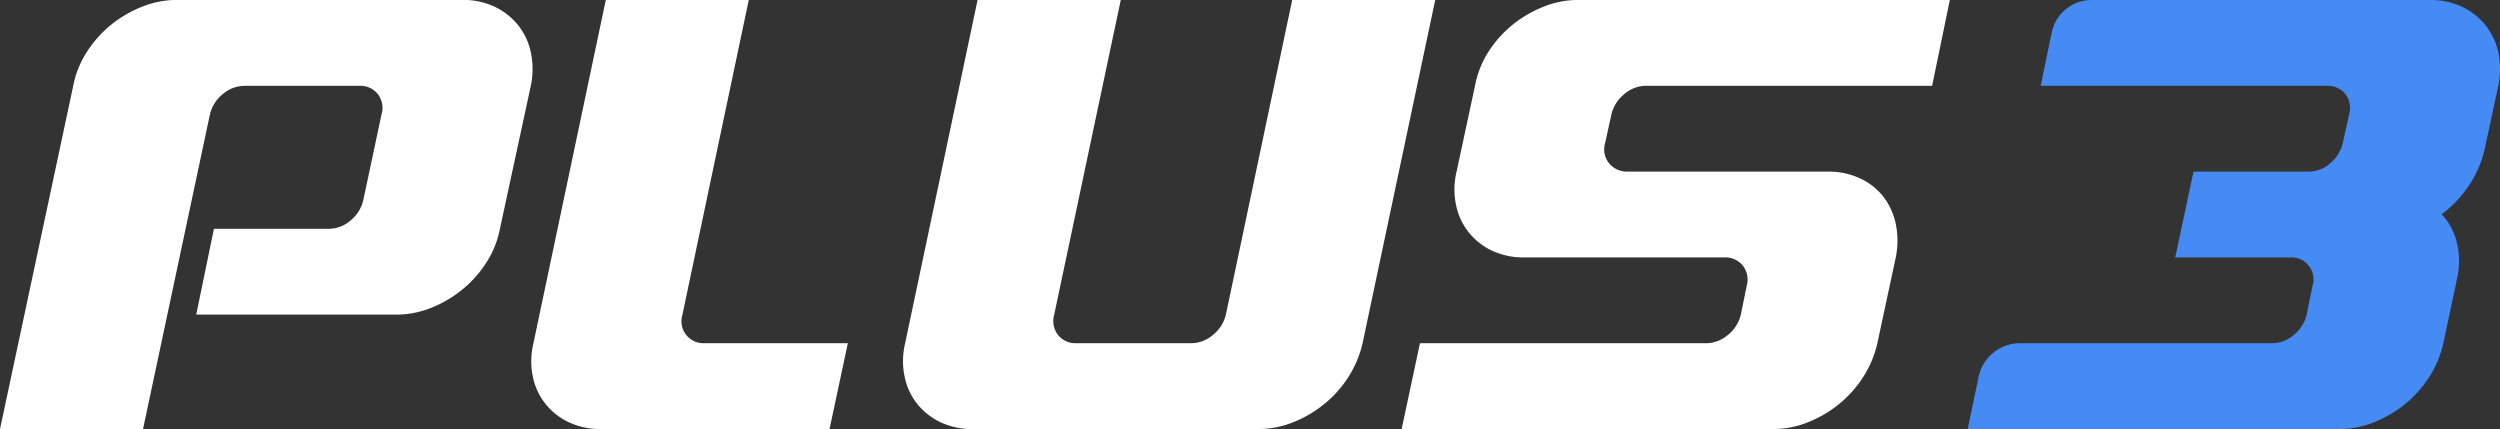
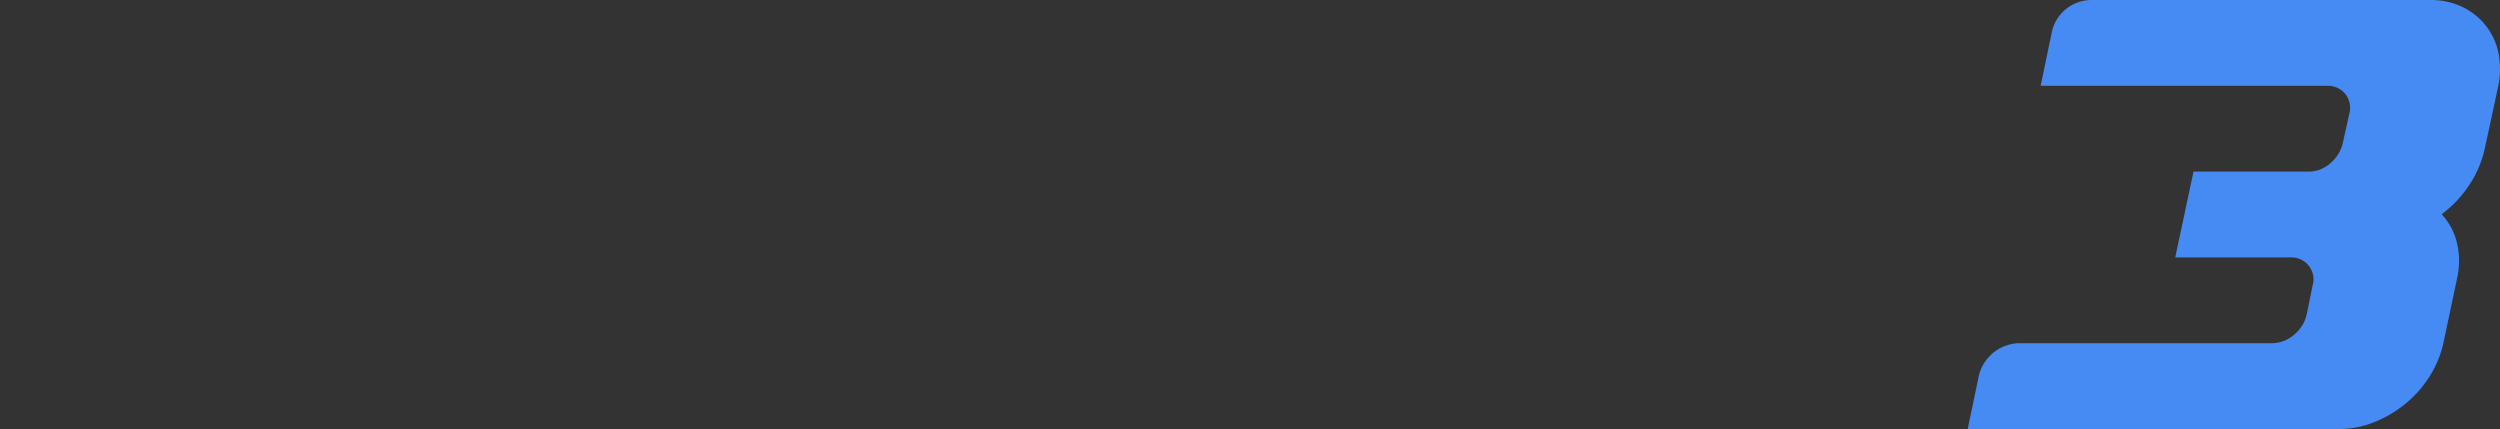
<svg xmlns="http://www.w3.org/2000/svg" width="430.51" height="73.88" viewBox="0 0 430.51 73.88">
  <rect x="0" y="0" width="430.51" height="73.88" fill="#333333" stroke="none" />
  <defs>
    <style>.cls-1{fill:#468af3}.cls-2{fill:#fff}</style>
  </defs>
  <title>i1</title>
  <g id="Layer_2" data-name="Layer 2">
    <g id="Layer_1-2" data-name="Layer 1">
      <path class="cls-1" d="M340.78 64.63a7.32 7.32 0 0 1 6.83-5.53h43.6a5.81 5.81 0 0 0 3.79-1.42 6.41 6.41 0 0 0 2.22-3.5l1-4.93a3.79 3.79 0 0 0-3.84-4.92h-19.8l3.15-14.78h19.8a5.61 5.61 0 0 0 3.75-1.43 6.52 6.52 0 0 0 2.16-3.49l1.09-4.93a3.94 3.94 0 0 0-.64-3.5 3.87 3.87 0 0 0-3.2-1.42h-49.28l1.91-9.21A7 7 0 0 1 360.15 0h58.34A12.55 12.55 0 0 1 424 1.18a11.46 11.46 0 0 1 4 3.15A11.35 11.35 0 0 1 430.22 9a14.36 14.36 0 0 1 0 5.77l-2.37 11a18.57 18.57 0 0 1-2.71 6.2 20.12 20.12 0 0 1-4.68 4.93 10.71 10.71 0 0 1 2.61 4.83 13.47 13.47 0 0 1 .05 6.2l-2.36 11.17a18.1 18.1 0 0 1-2.41 5.77 19.52 19.52 0 0 1-4.14 4.67 20.36 20.36 0 0 1-5.37 3.16 16 16 0 0 1-6 1.18h-64z" />
-       <path class="cls-2" d="M24.63 73.88H0l12.61-59.1A16.42 16.42 0 0 1 14.92 9a19.76 19.76 0 0 1 4.14-4.68 20.6 20.6 0 0 1 5.37-3.15 16 16 0 0 1 6-1.18h49.26a12.59 12.59 0 0 1 5.52 1.18 11.55 11.55 0 0 1 4 3.15A11.21 11.21 0 0 1 91.41 9a14 14 0 0 1 0 5.77L86.09 39.4a16.42 16.42 0 0 1-2.31 5.77 19.52 19.52 0 0 1-4.14 4.67A20.36 20.36 0 0 1 74.27 53a16.2 16.2 0 0 1-6 1.18H33.79l3.05-14.78h19.7a5.77 5.77 0 0 0 3.79-1.4 6.35 6.35 0 0 0 2.22-3.49L65.7 19.7a3.88 3.88 0 0 0-.64-3.5 3.84 3.84 0 0 0-3.2-1.42h-19.7a5.81 5.81 0 0 0-3.79 1.42 6.41 6.41 0 0 0-2.22 3.5zM117.52 54.18a3.79 3.79 0 0 0 3.84 4.92H146l-3.15 14.78h-39.4a12.55 12.55 0 0 1-5.52-1.18 11.25 11.25 0 0 1-4-3.16 11 11 0 0 1-2.17-4.67 13.12 13.12 0 0 1 .1-5.77L104.32 0h24.62zM182.19 57.67a3.82 3.82 0 0 0 3.2 1.43h19.7a5.77 5.77 0 0 0 3.79-1.43 6.35 6.35 0 0 0 2.22-3.49L222.52 0h24.63l-12.51 59.1a18.33 18.33 0 0 1-2.41 5.77 19.52 19.52 0 0 1-4.14 4.67 20.36 20.36 0 0 1-5.37 3.16 16 16 0 0 1-6 1.18h-49.26a12.55 12.55 0 0 1-5.52-1.18 11.37 11.37 0 0 1-4-3.16 11.11 11.11 0 0 1-2.16-4.67 13.11 13.11 0 0 1 .09-5.77L168.34 0H193l-11.46 54.18a3.89 3.89 0 0 0 .65 3.49zM279.71 16.2a6.41 6.41 0 0 0-2.22 3.5l-1.08 4.93a3.81 3.81 0 0 0 .68 3.49 4 4 0 0 0 3.26 1.43h34.47a12.7 12.7 0 0 1 5.52 1.18 10.93 10.93 0 0 1 4 3.16 11.57 11.57 0 0 1 2.12 4.67 14.36 14.36 0 0 1 0 5.77l-3.17 14.77a18.1 18.1 0 0 1-2.41 5.77 19.52 19.52 0 0 1-4.14 4.67 20.36 20.36 0 0 1-5.37 3.16 16 16 0 0 1-6 1.18h-64l3.15-14.78h49.25a5.77 5.77 0 0 0 3.79-1.43 6.35 6.35 0 0 0 2.22-3.49l1-4.93a3.92 3.92 0 0 0-.64-3.49 3.85 3.85 0 0 0-3.21-1.43h-34.51a12.7 12.7 0 0 1-5.52-1.18 11.37 11.37 0 0 1-4-3.16 11.09 11.09 0 0 1-2.16-4.68 13.07 13.07 0 0 1 .09-5.76L254 14.78A16.42 16.42 0 0 1 256.26 9a19.76 19.76 0 0 1 4.14-4.68 20.6 20.6 0 0 1 5.37-3.15 16 16 0 0 1 6-1.18h64l-3.05 14.78H283.5a5.79 5.79 0 0 0-3.79 1.43z" />
    </g>
  </g>
</svg>